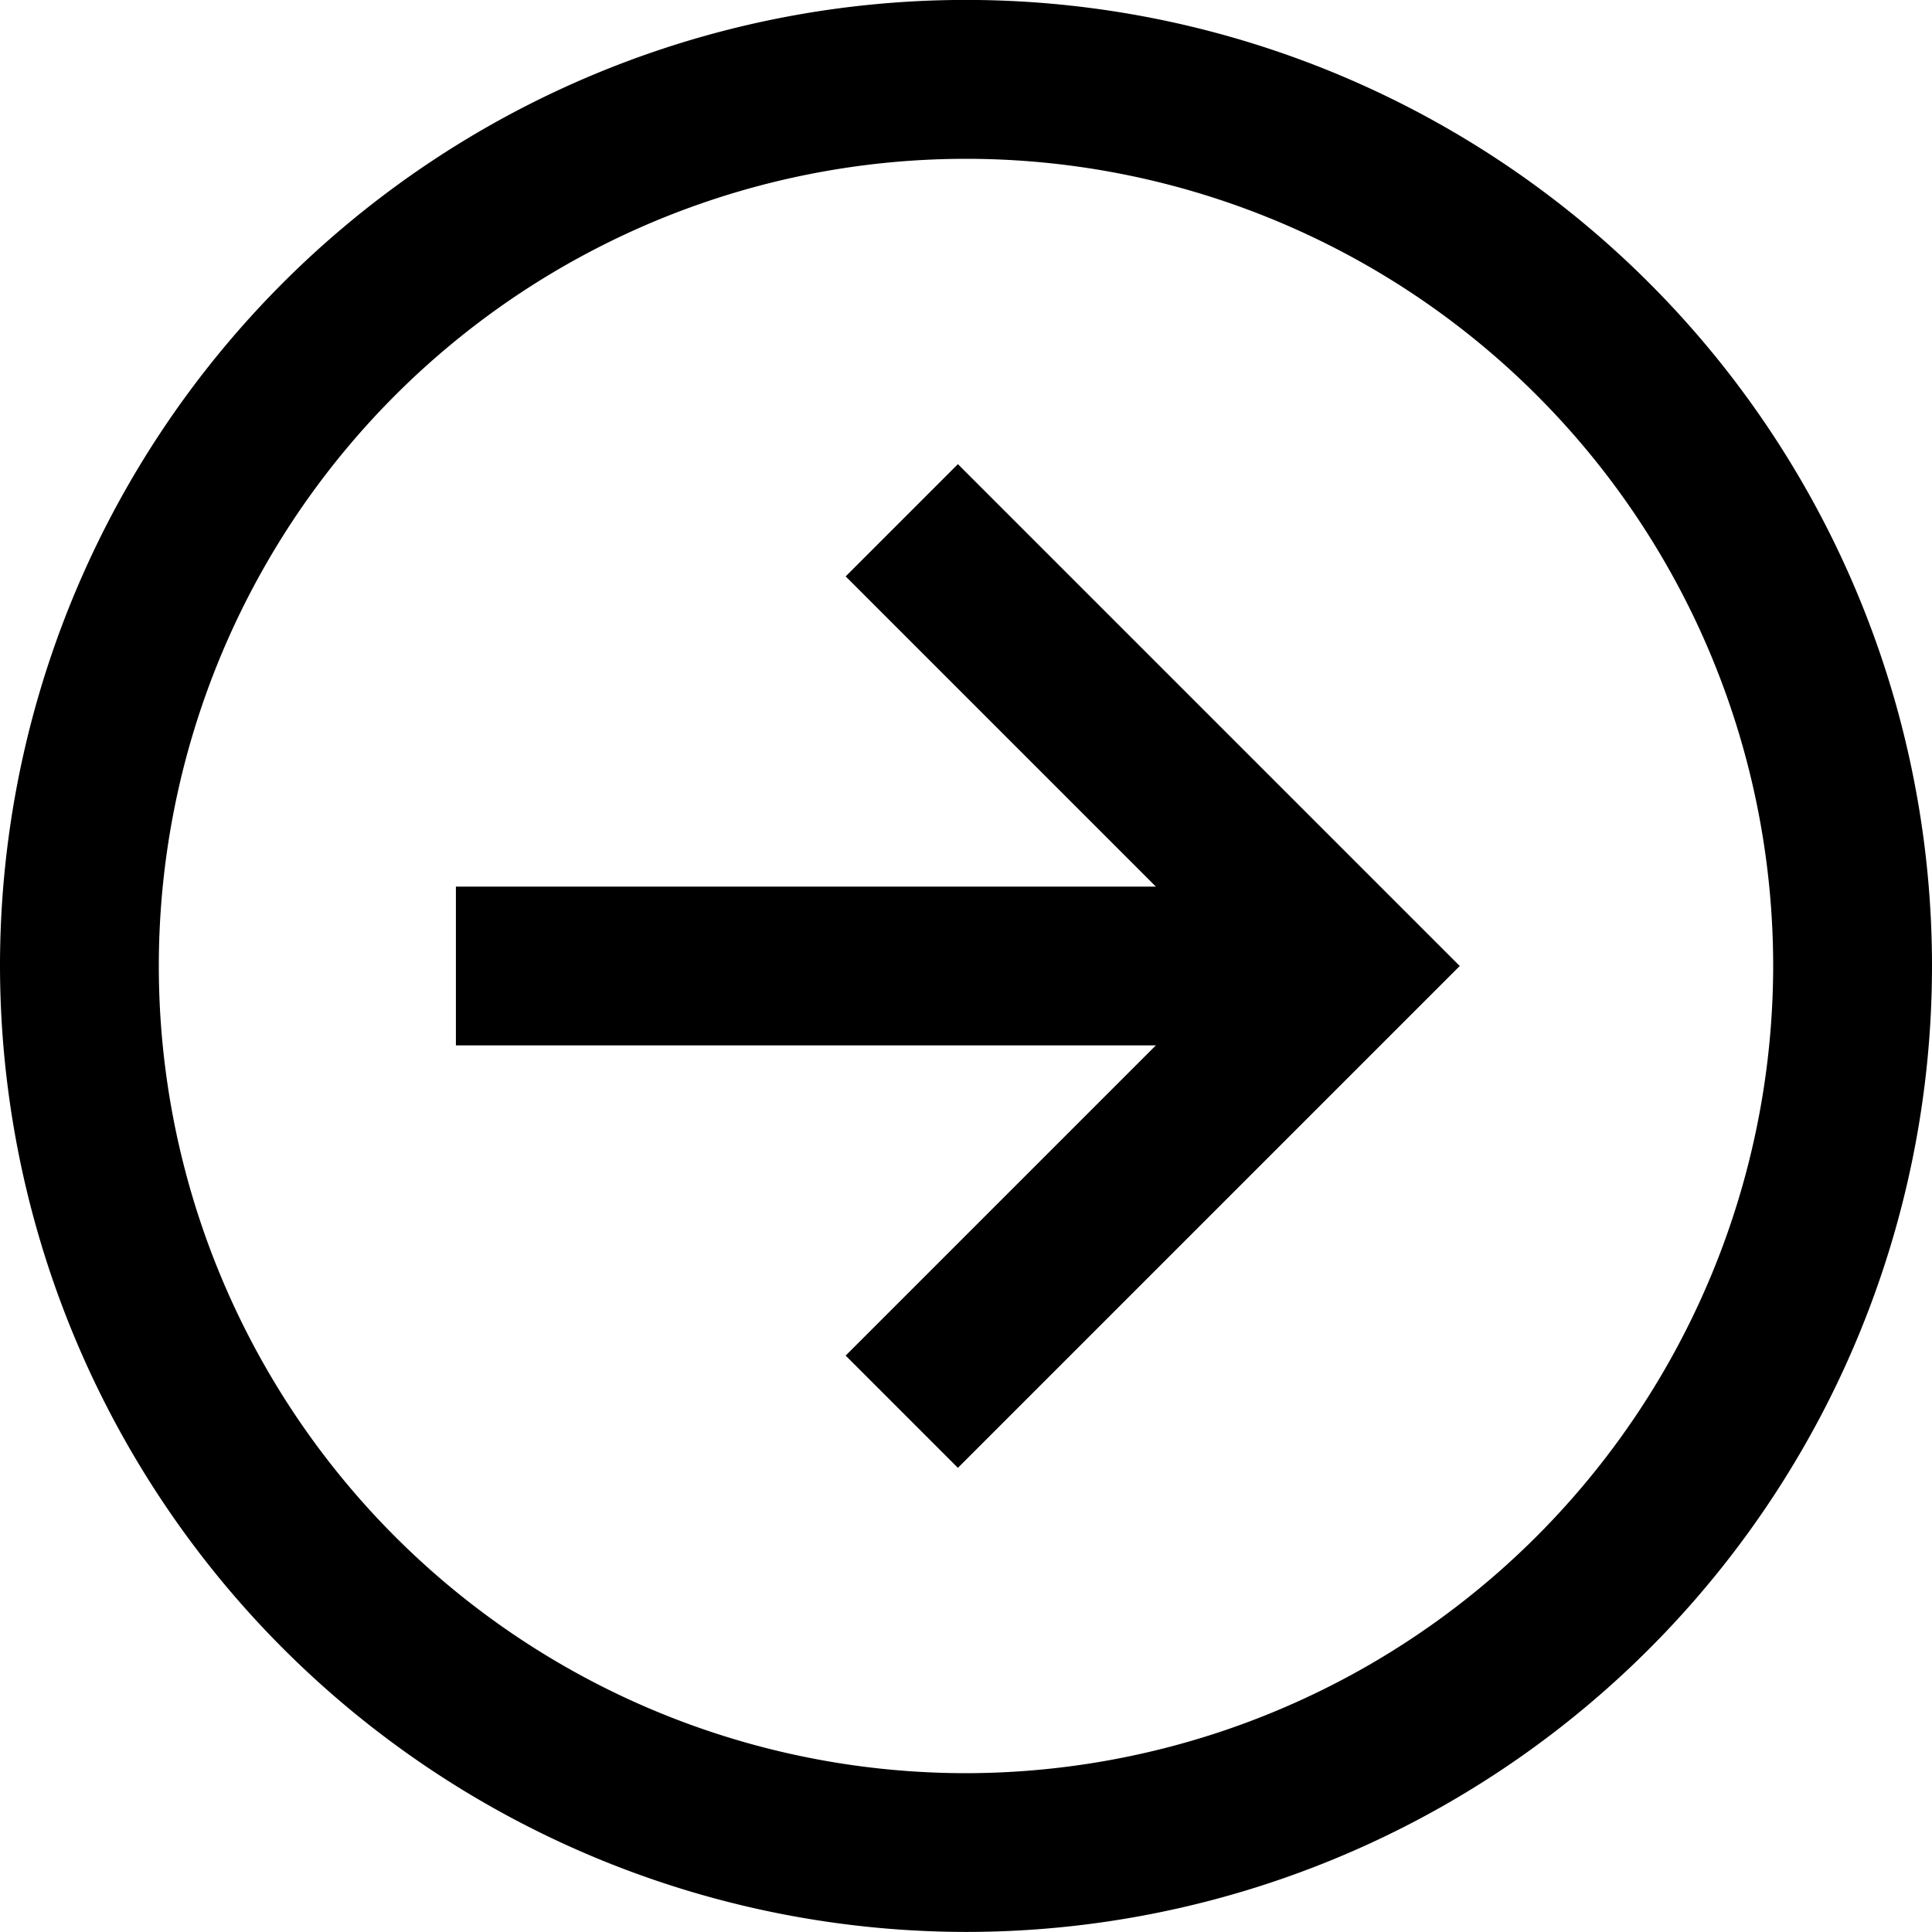
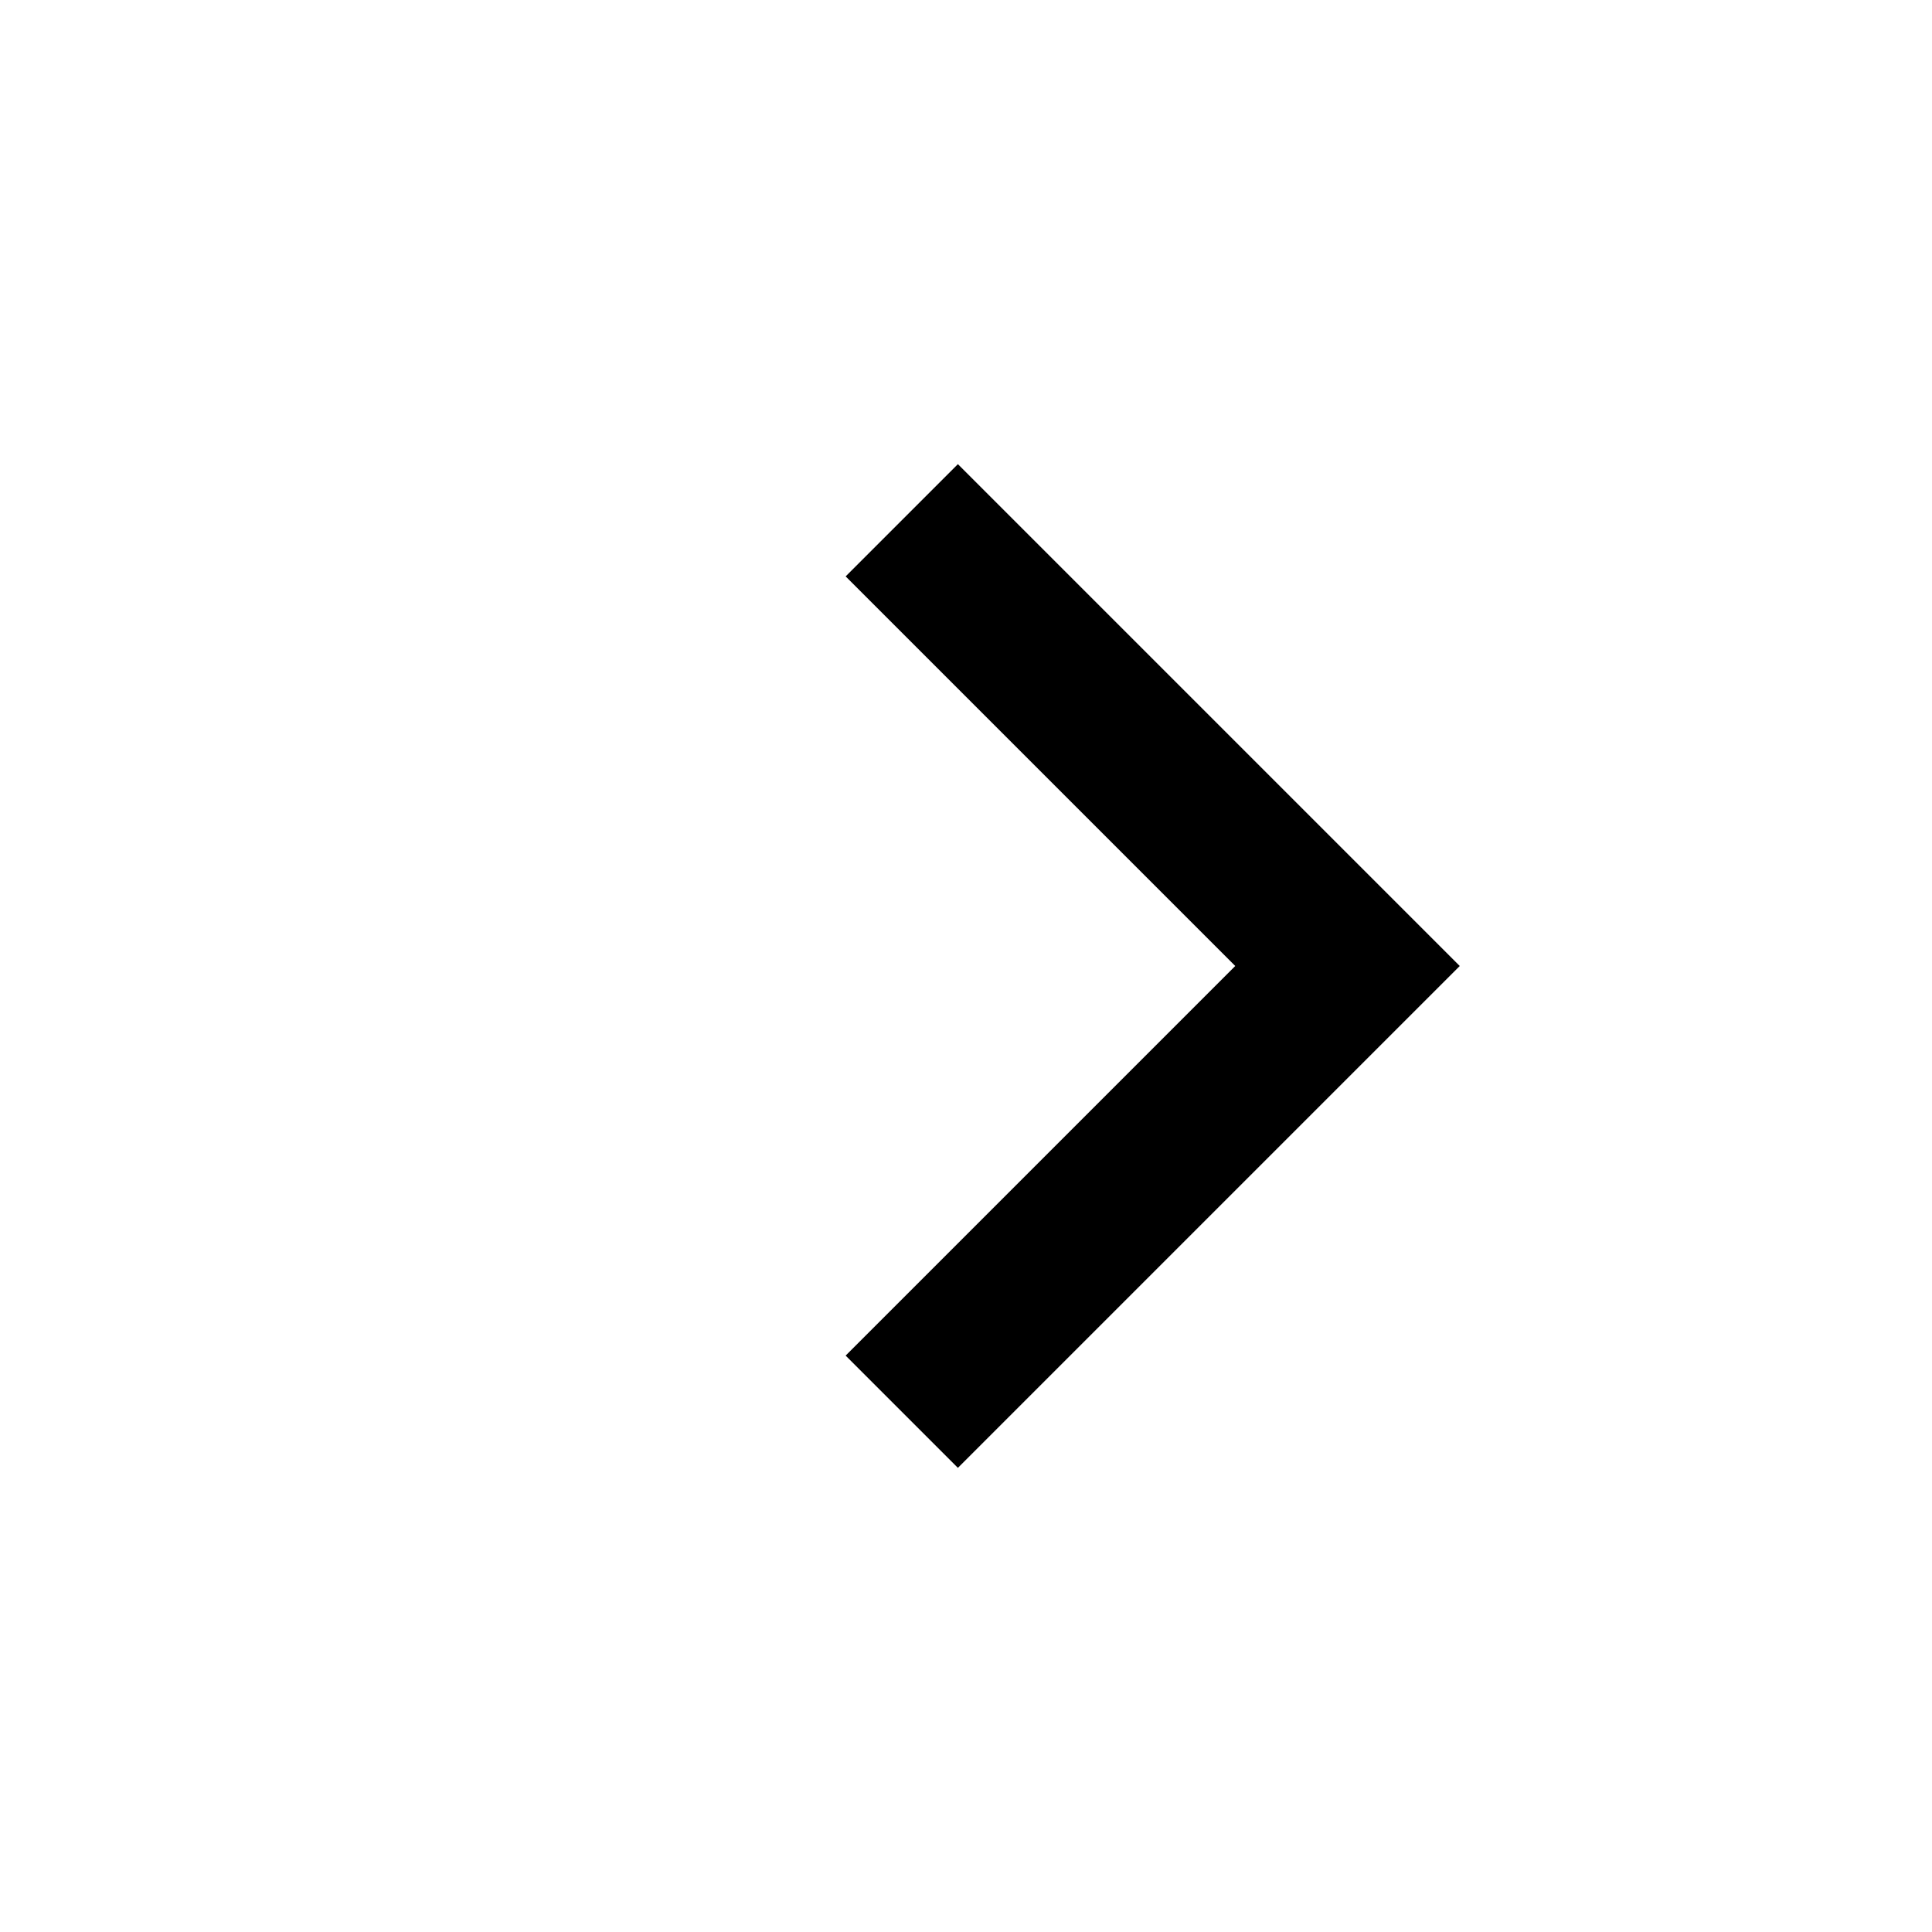
<svg xmlns="http://www.w3.org/2000/svg" id="グループ_82" data-name="グループ 82" width="28.38" height="28.379" viewBox="0 0 28.38 28.379">
-   <path id="パス_378" data-name="パス 378" d="M1402.975,1713.25a14.19,14.19,0,1,1,14.19,14.189A14.206,14.206,0,0,1,1402.975,1713.25Zm26.047,0a11.857,11.857,0,1,0-11.857,11.857A11.871,11.871,0,0,0,1429.022,1713.25Z" transform="translate(-1402.975 -1699.06)" />
  <g id="グループ_63" data-name="グループ 63" transform="translate(6.697 6.818)">
    <path id="パス_379" data-name="パス 379" d="M1413.6,1717.987l5.723-5.723-5.723-5.723,1.649-1.649,7.372,7.372-7.372,7.372Z" transform="translate(-1407.875 -1704.892)" />
-     <rect id="長方形_51" data-name="長方形 51" width="13.095" height="2.332" transform="translate(0 6.206)" />
  </g>
</svg>